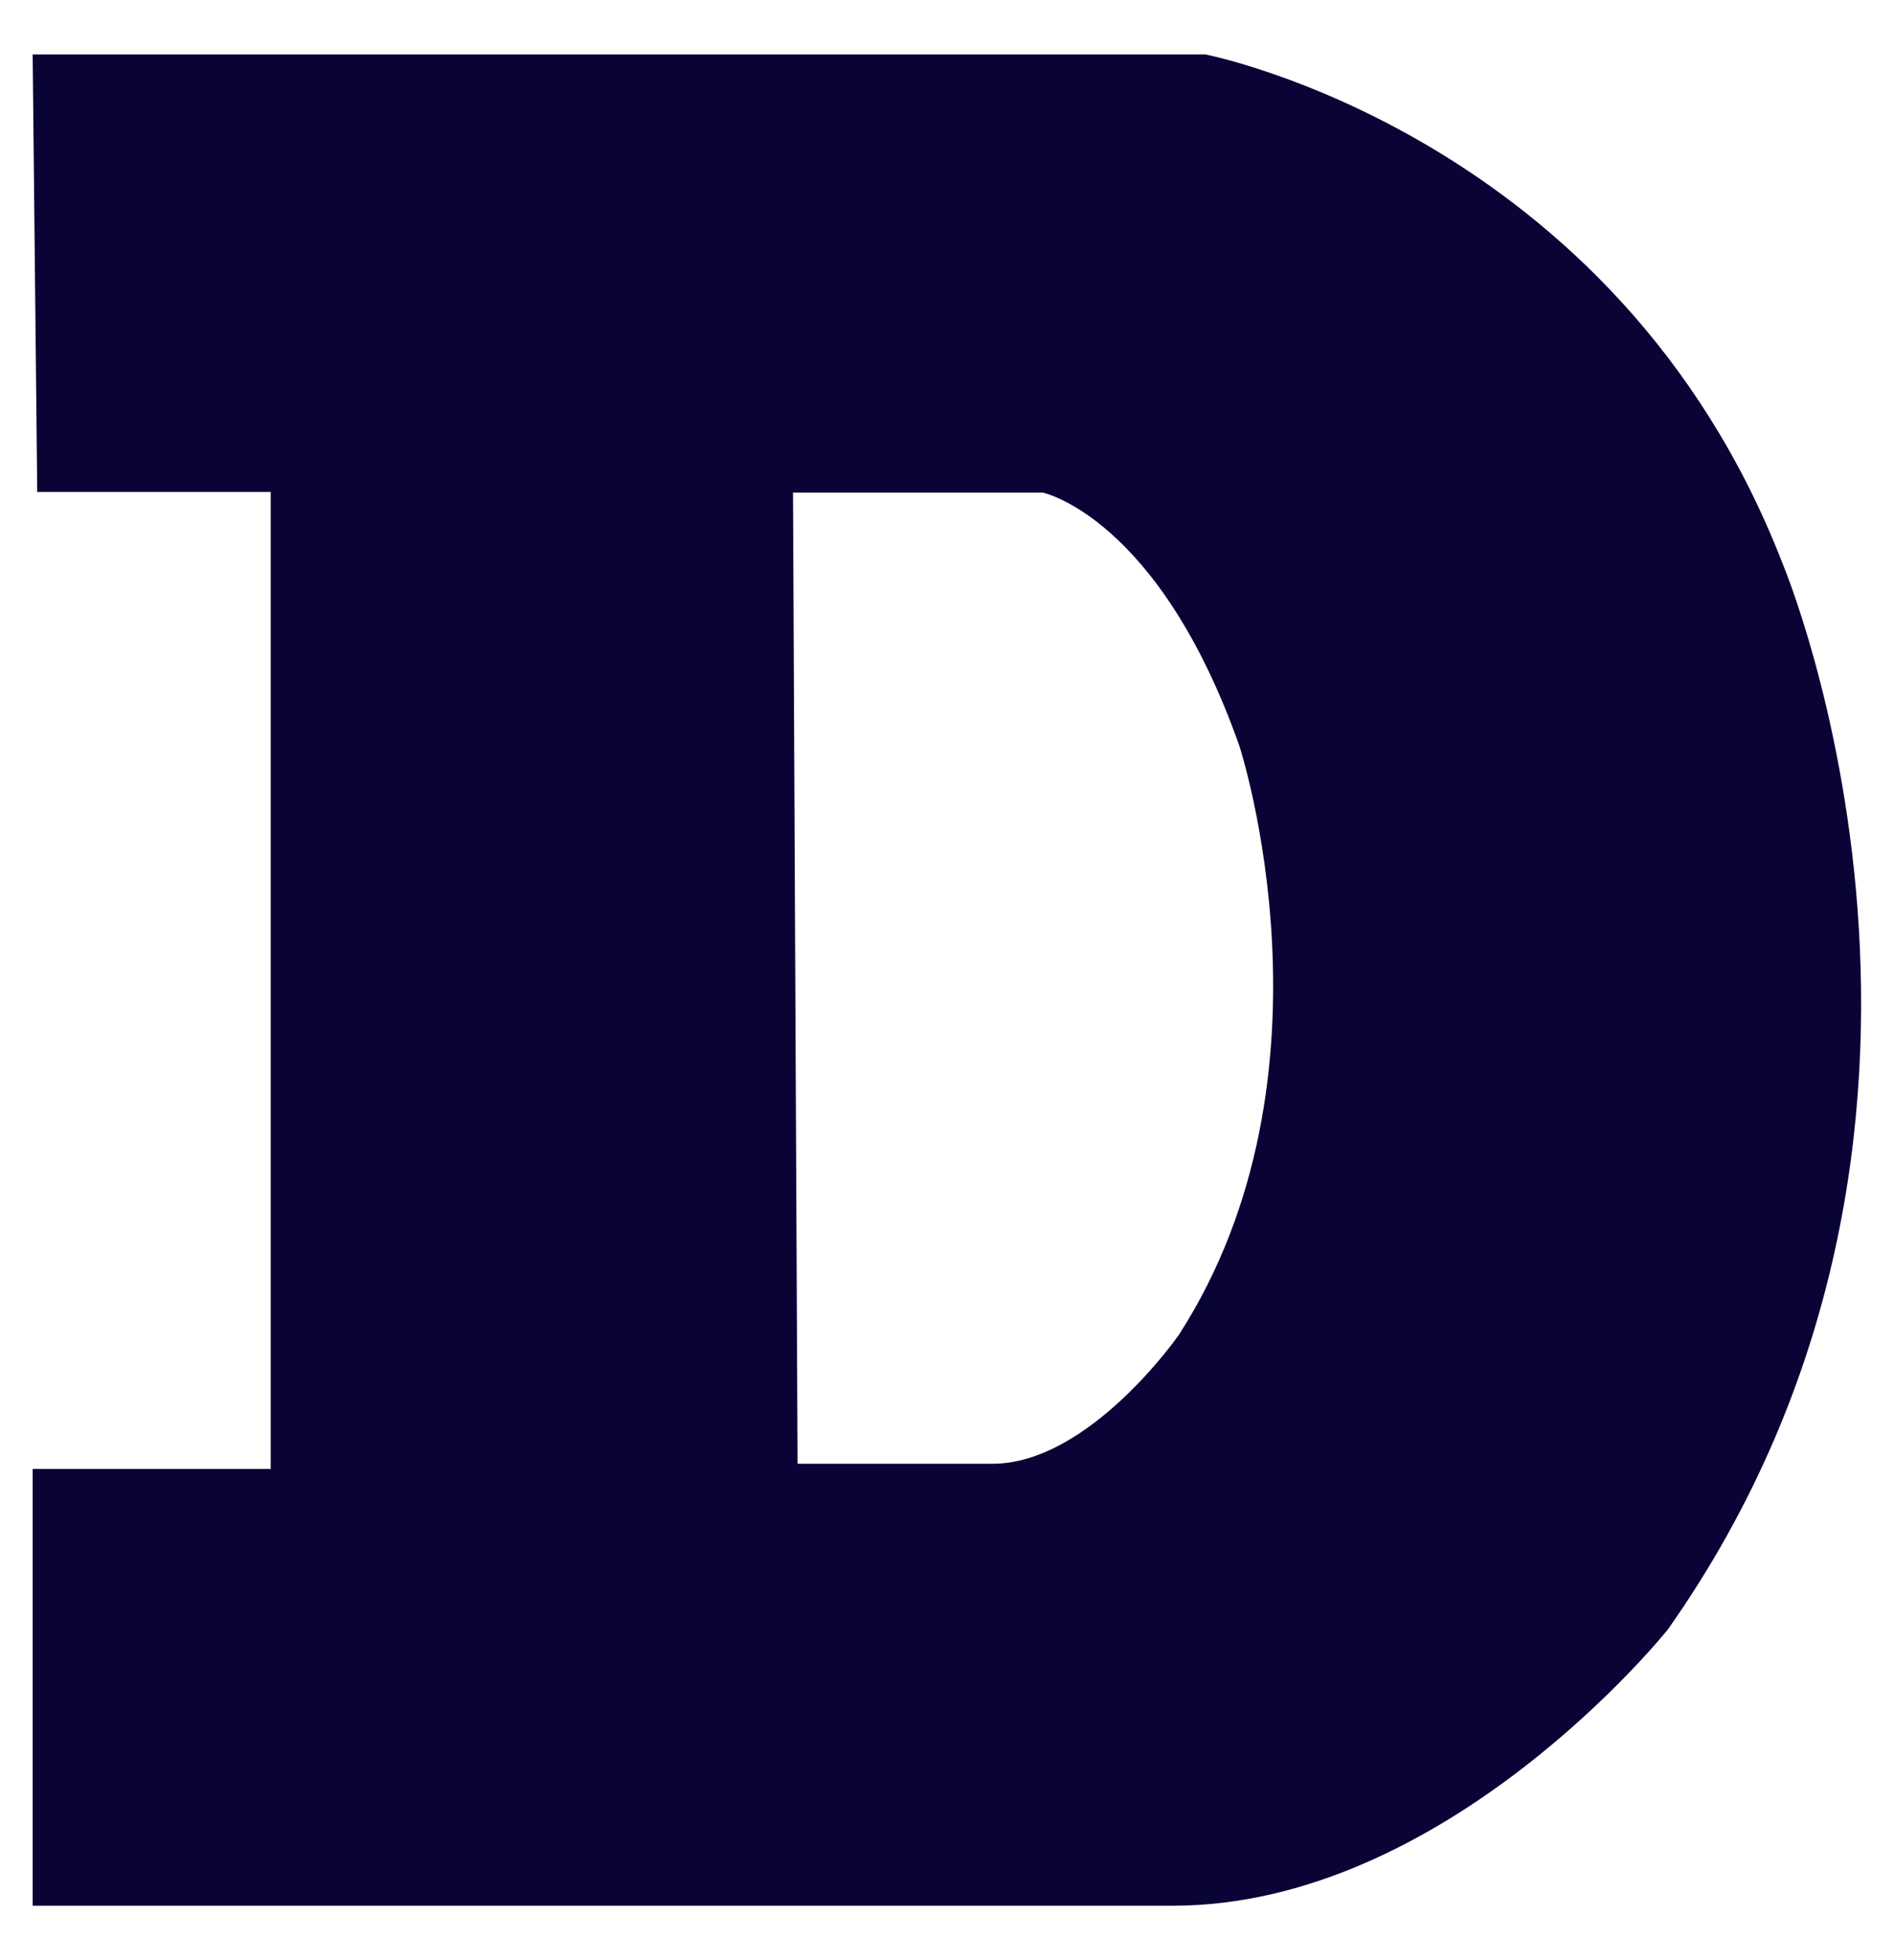
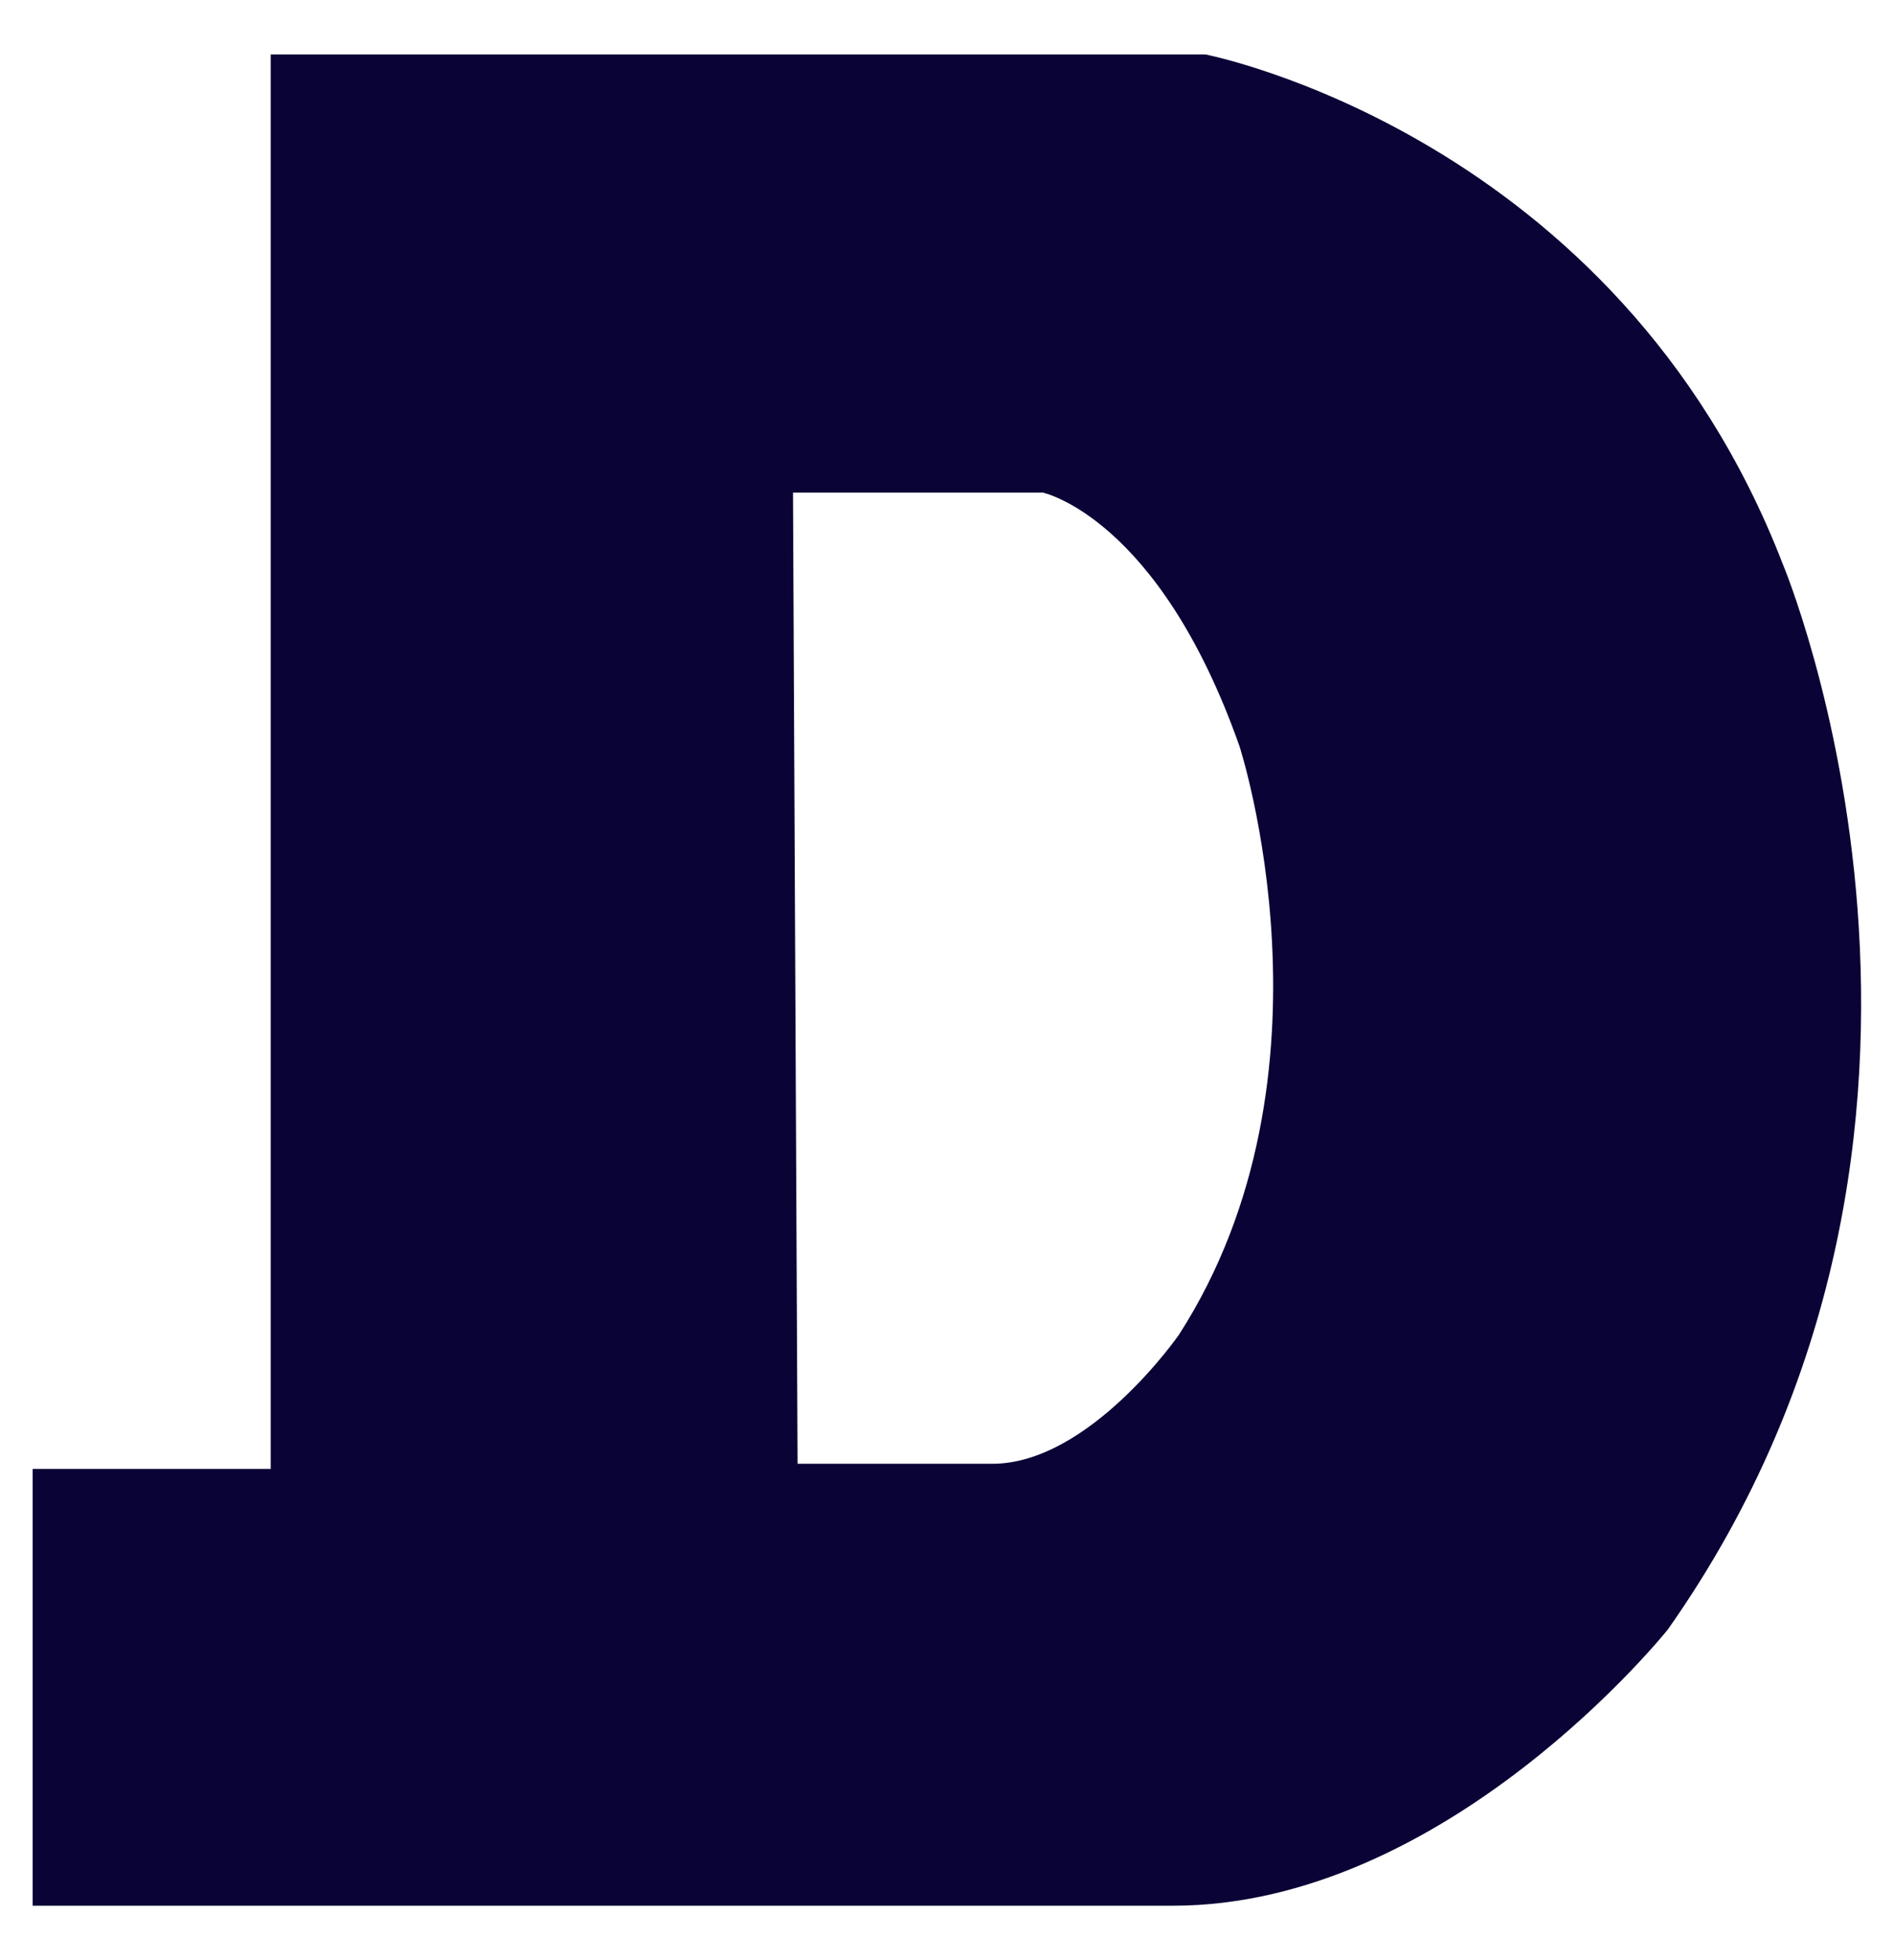
<svg xmlns="http://www.w3.org/2000/svg" width="29" height="30" viewBox="0 0 29 30" fill="none">
-   <path fill-rule="evenodd" clip-rule="evenodd" d="M27.294 8.625C24.748 2.051 18.455 0.833 18.455 0.833H0.5L0.57 7.53H4.145V22.482H0.5V29.167H17.958C22.166 29.167 25.538 24.938 25.538 24.938C30.939 17.273 27.294 8.625 27.294 8.625H27.294ZM18.052 20.427C18.052 20.427 16.683 22.403 15.193 22.403H12.212L12.142 7.539H15.966C15.966 7.539 17.739 7.91 18.977 11.417C18.977 11.417 20.618 16.438 18.052 20.427Z" fill="#0A0336" />
+   <path fill-rule="evenodd" clip-rule="evenodd" d="M27.294 8.625C24.748 2.051 18.455 0.833 18.455 0.833H0.5H4.145V22.482H0.5V29.167H17.958C22.166 29.167 25.538 24.938 25.538 24.938C30.939 17.273 27.294 8.625 27.294 8.625H27.294ZM18.052 20.427C18.052 20.427 16.683 22.403 15.193 22.403H12.212L12.142 7.539H15.966C15.966 7.539 17.739 7.91 18.977 11.417C18.977 11.417 20.618 16.438 18.052 20.427Z" fill="#0A0336" />
</svg>